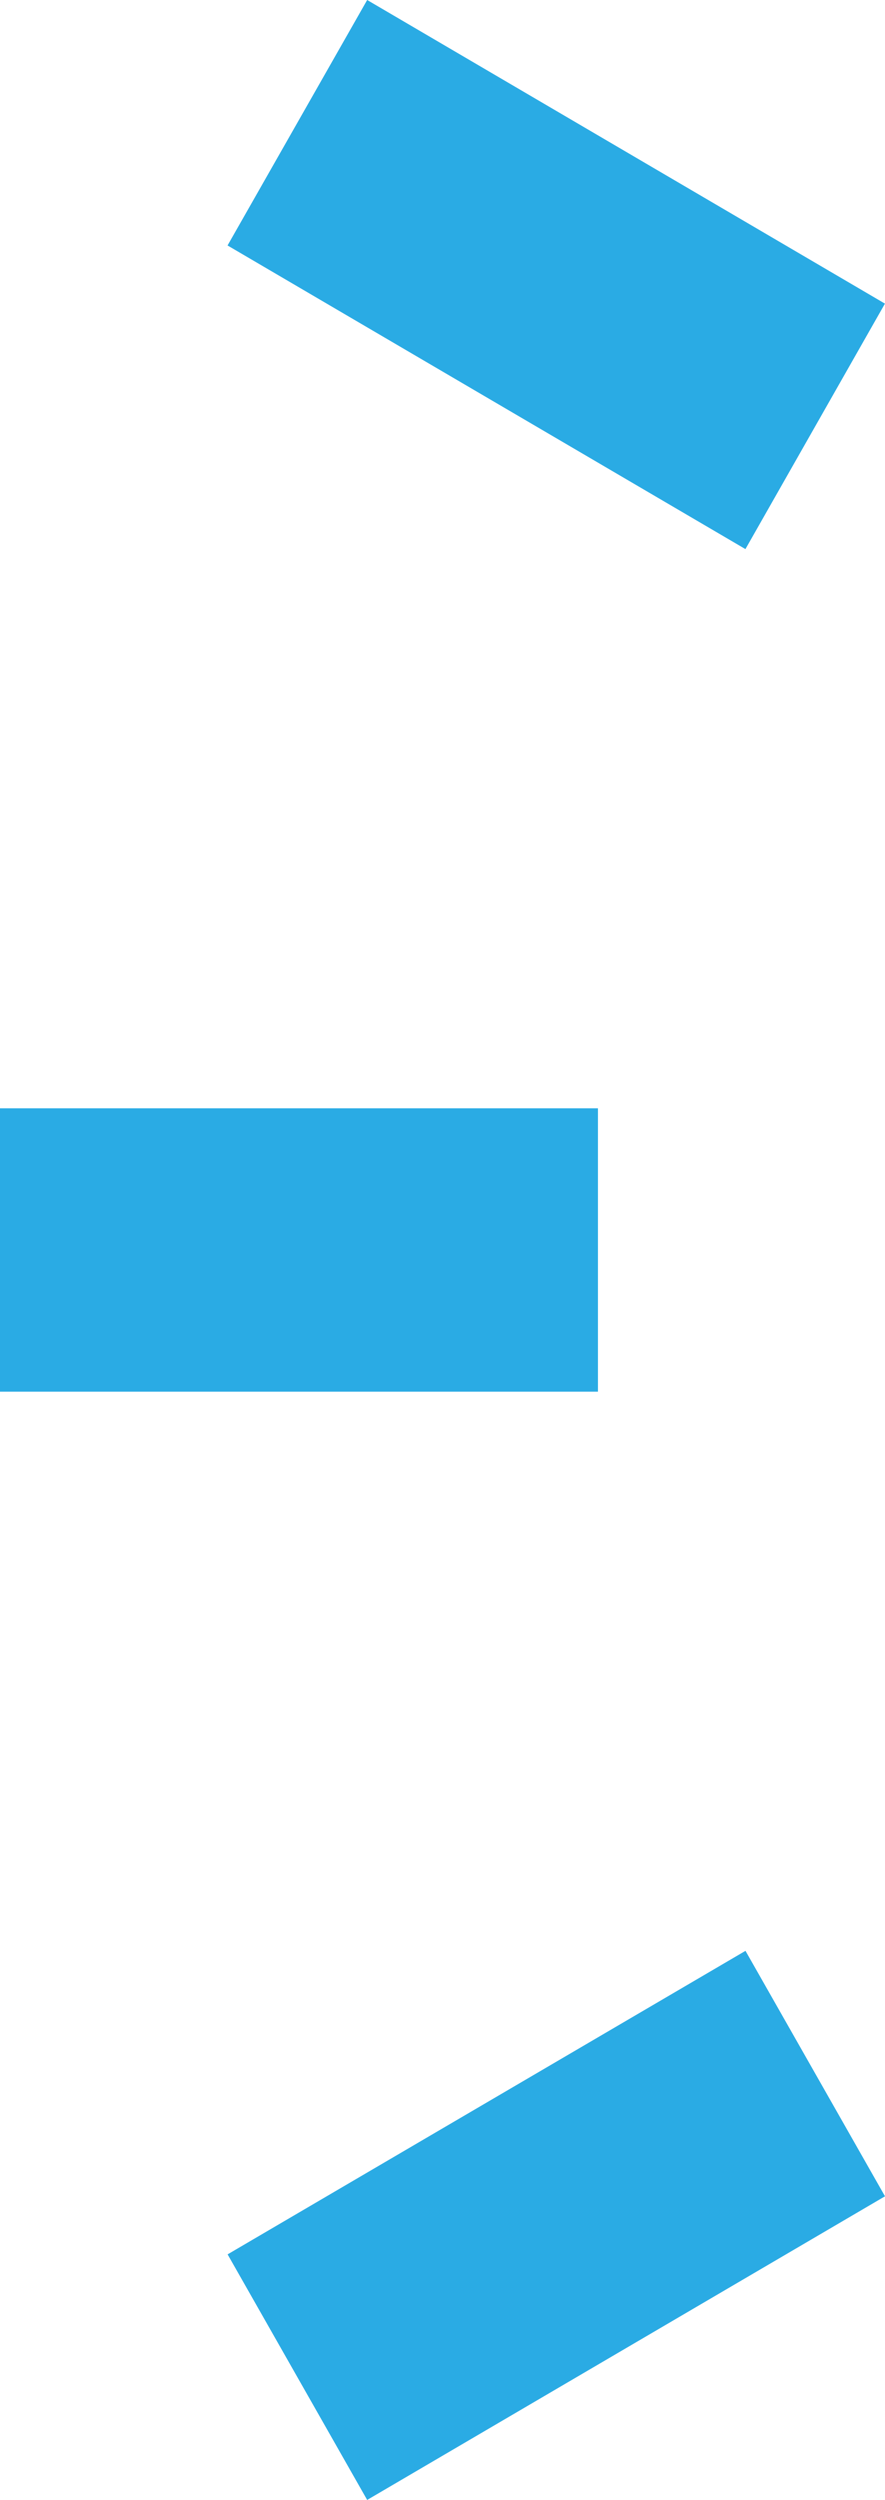
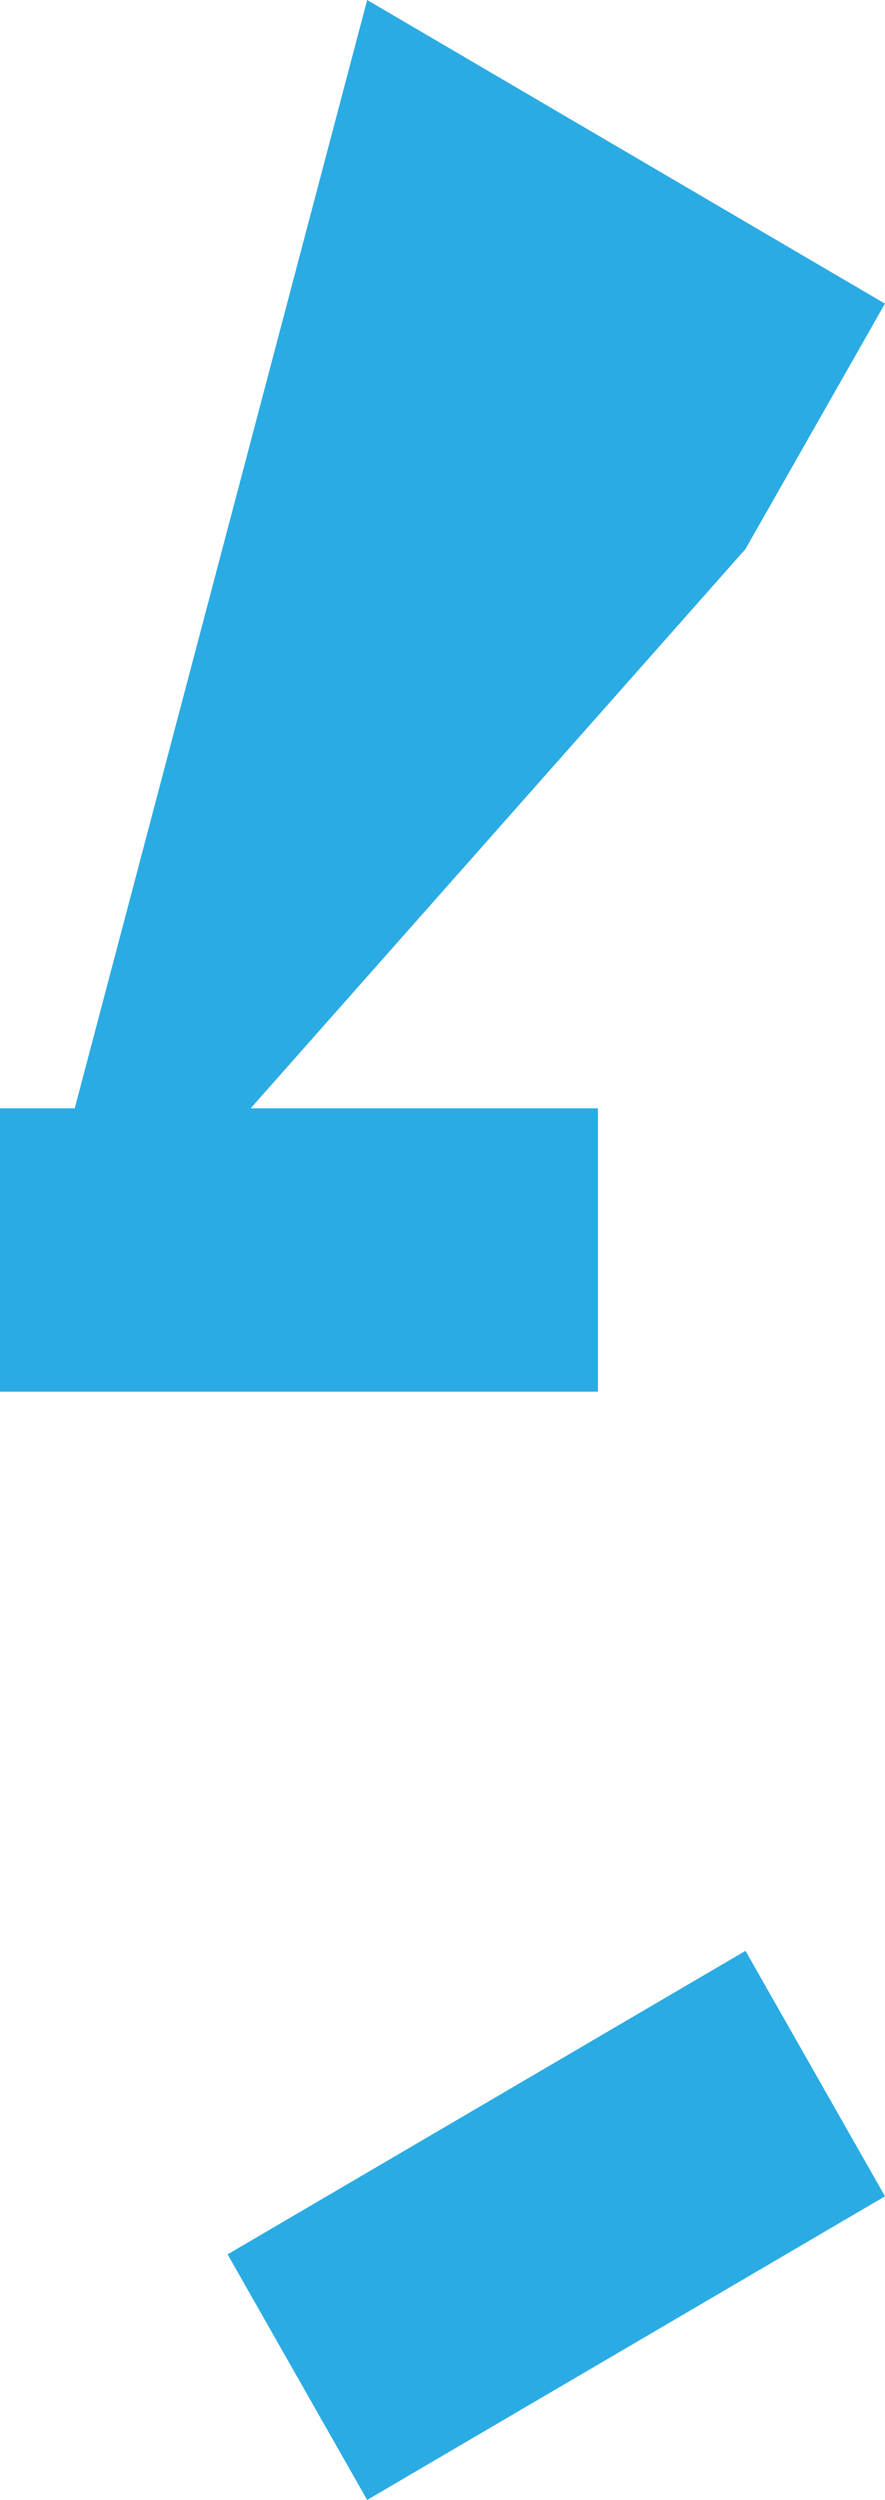
<svg xmlns="http://www.w3.org/2000/svg" width="17" height="48" viewBox="0 0 17 48">
-   <path id="大見出し_装飾_左" d="M-2322.627,43.285l9.948-5.828,2.68,4.713-9.947,5.83ZM-2327,26.721V21.28h11.487v5.441Zm4.372-22.008L-2319.946,0-2310,5.83l-2.68,4.713Z" transform="translate(2326.999)" fill="#2aabe4" />
+   <path id="大見出し_装飾_左" d="M-2322.627,43.285l9.948-5.828,2.68,4.713-9.947,5.83ZM-2327,26.721V21.28h11.487v5.441ZL-2319.946,0-2310,5.83l-2.68,4.713Z" transform="translate(2326.999)" fill="#2aabe4" />
</svg>